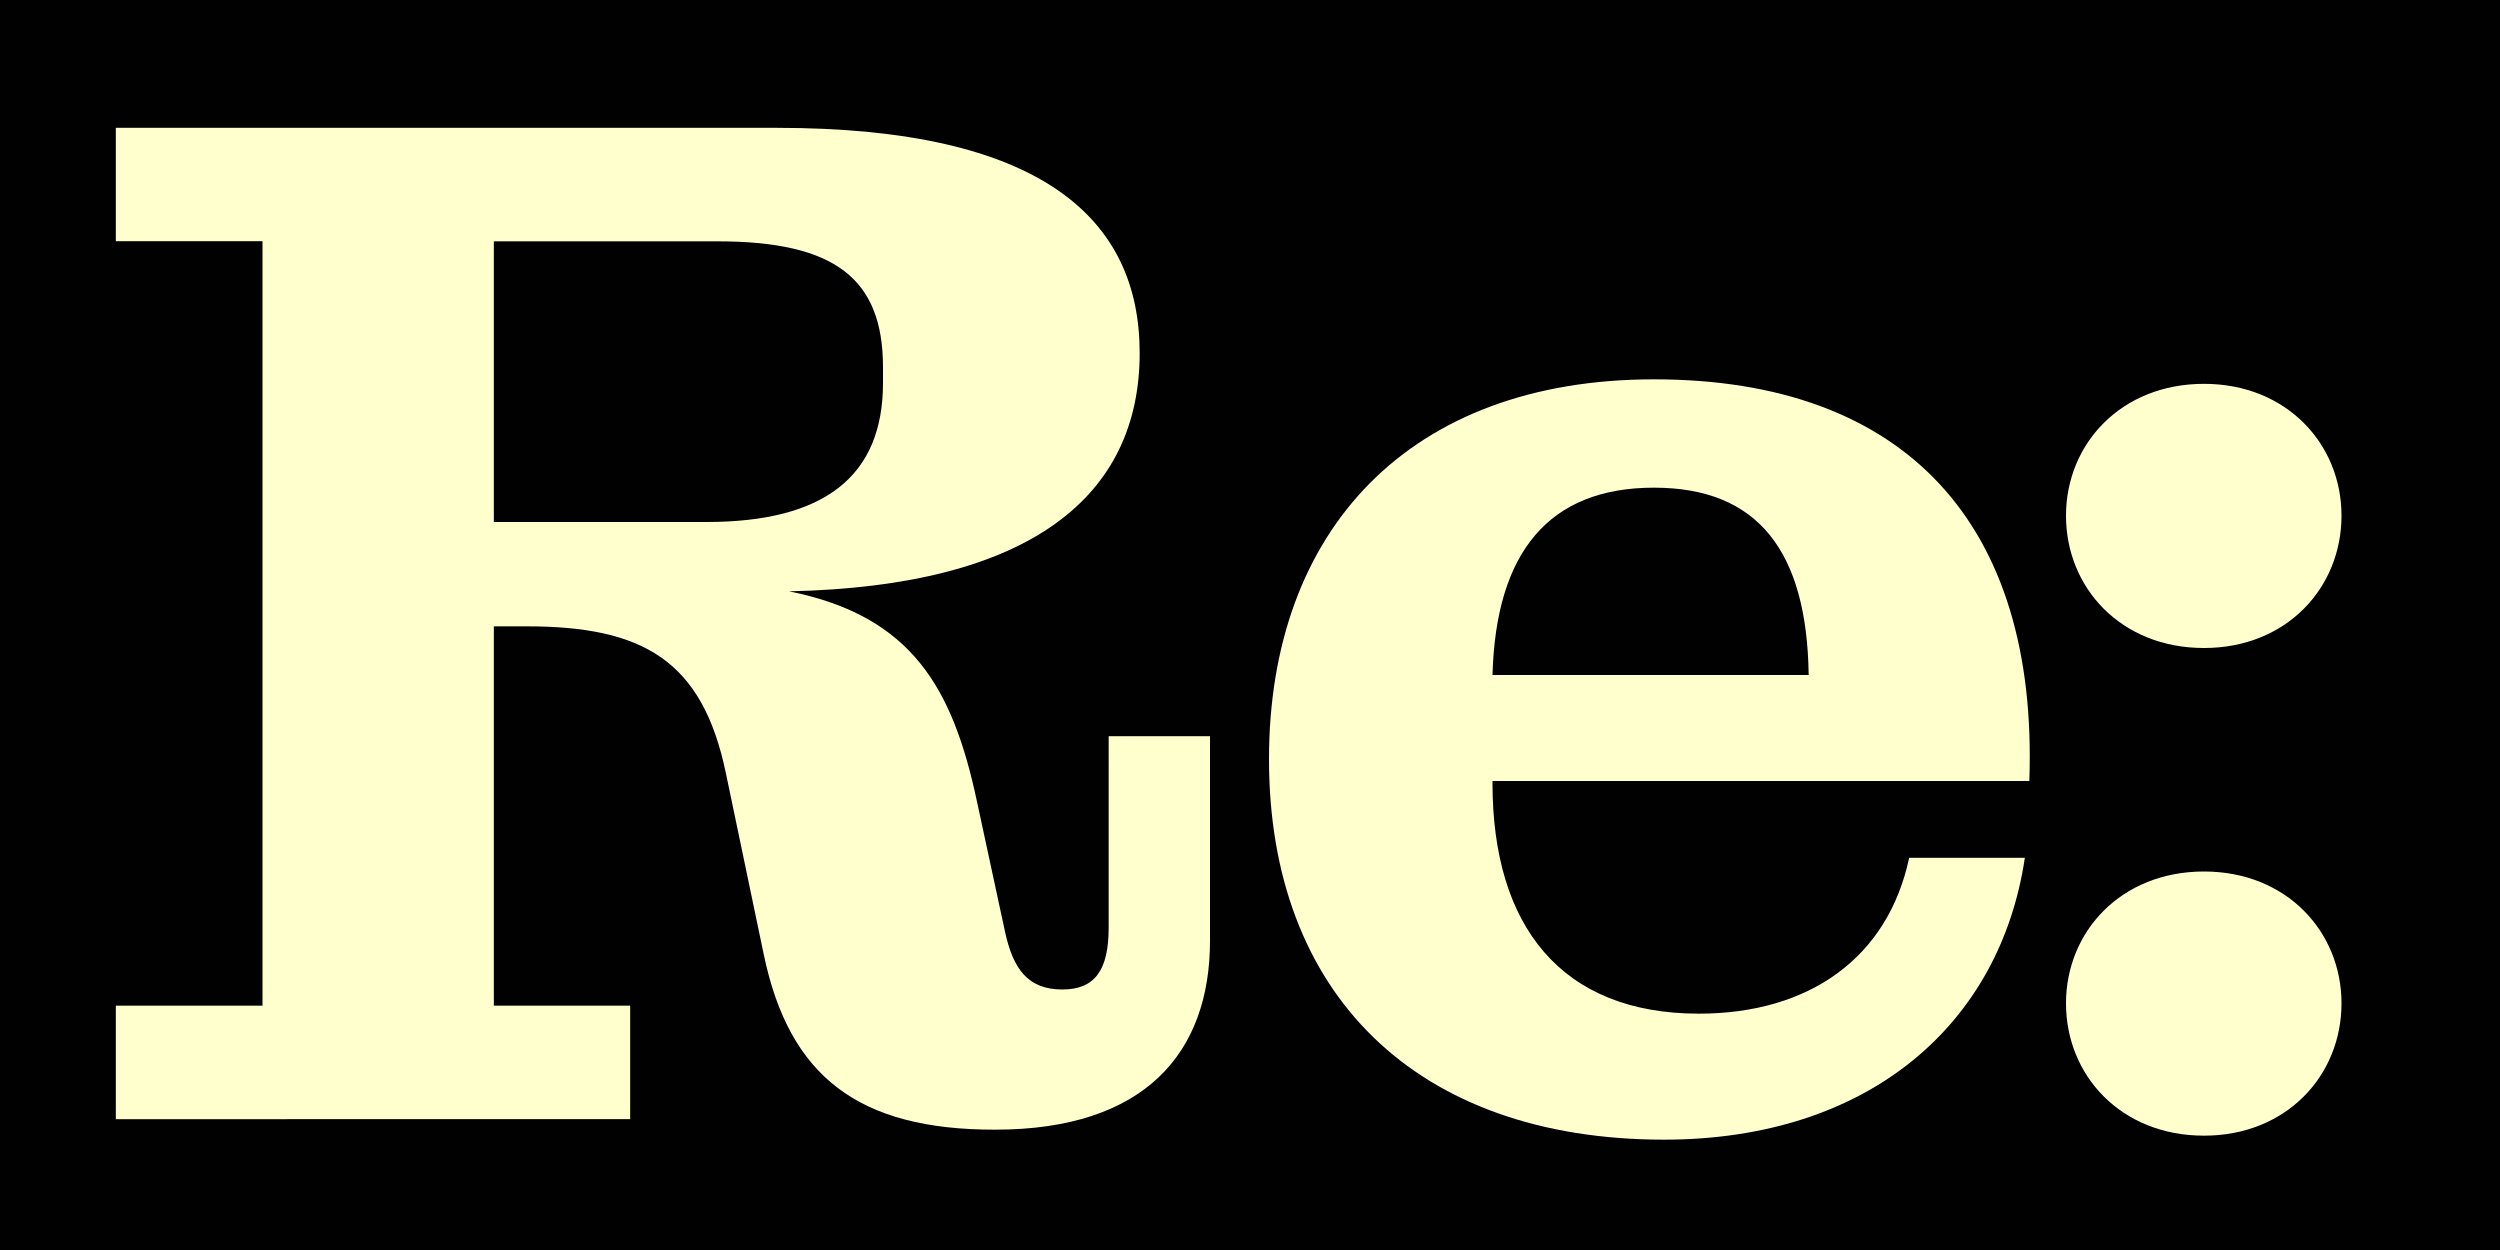
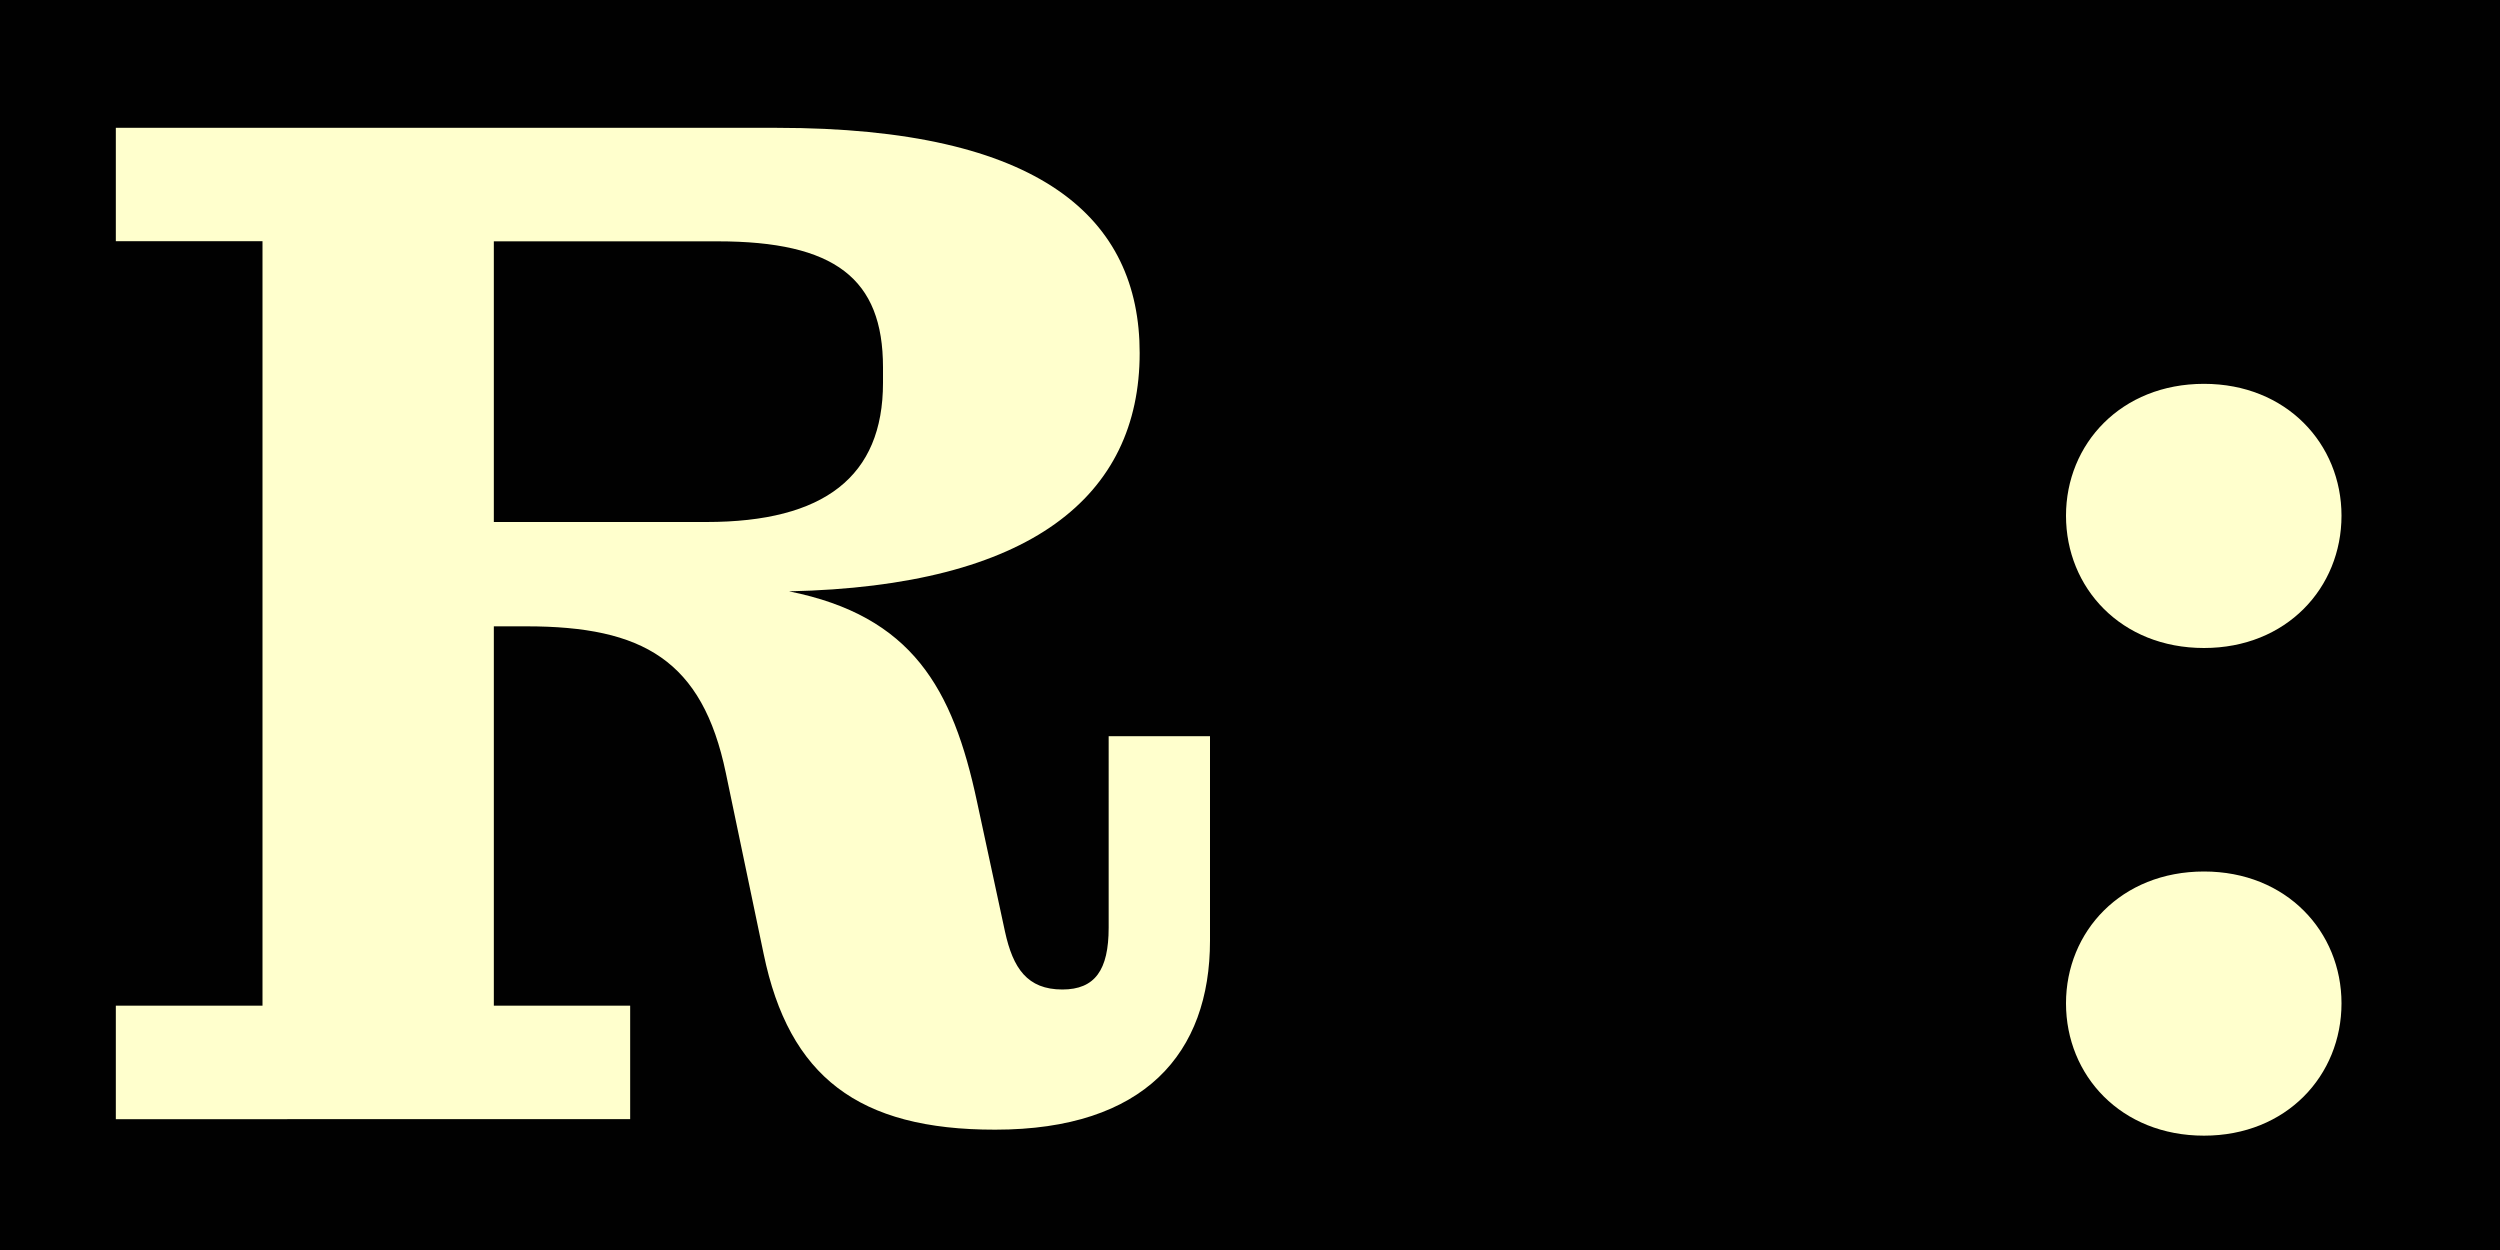
<svg xmlns="http://www.w3.org/2000/svg" version="1.1" id="Layer_1" x="0px" y="0px" viewBox="0 0 1500 750" style="enable-background:new 0 0 1500 750;" xml:space="preserve">
  <style type="text/css">
	.st0{fill:#010101;}
	.st1{fill:#FFFFCD;}
</style>
  <path class="st0" d="M0,0h1500v750H0V0z" />
  <g>
    <path class="st1" d="M458.2,572.4l-22.7-108.6c-14.1-67.7-49.8-88-119.6-88h-19.6v227.6h81.8v68.1H69.5v-68.1h88V144.7h-88V76.7   h396.7c158.5,0,217.6,54.3,217.6,135.1c0,85.9-65.3,139.9-210.4,143c73.9,14.8,98.3,58.1,112.8,126.2l16.8,78   c4.8,22,13.4,34.7,34.4,34.7c19.6,0,27.8-11.7,27.8-37.1V441.7H726v122.7c0,67.4-39.2,113.4-128.9,113.4   C515,677.9,473.4,645.9,458.2,572.4z M423.9,313.2c70.5,0,105.9-27.2,105.9-83.5v-9.3c0-53.3-28.9-75.6-99.3-75.6H296.3v168.4   H423.9z" />
-     <path class="st1" d="M761.4,455.5c0-137.5,84.2-227.9,231-227.9c150.6,0,230.7,86.6,225.2,241H895.5v1.4   c0,85.6,41.2,138.2,123.8,138.2c66,0,113.4-33.3,126.2-93.5h69.4c-14.8,99.7-93.5,169.1-216.6,169.1   C849.4,683.7,761.4,596.1,761.4,455.5z M1085.2,405c-1-73.6-29.9-112.4-92.8-112.4s-94.9,38.5-96.9,112.4H1085.2z" />
    <path class="st1" d="M1239.6,309.4c0-43,33-79.1,82.8-79.1c49.5,0,82.5,36.1,82.5,79.1c0,43.3-33,79.4-82.5,79.4   C1272.6,388.8,1239.6,352.7,1239.6,309.4z M1322.4,522.9c49.5,0,82.5,36.1,82.5,79.1c0,43.3-33,79.4-82.5,79.4   c-49.8,0-82.8-36.1-82.8-79.4C1239.6,559,1272.6,522.9,1322.4,522.9z" />
  </g>
</svg>